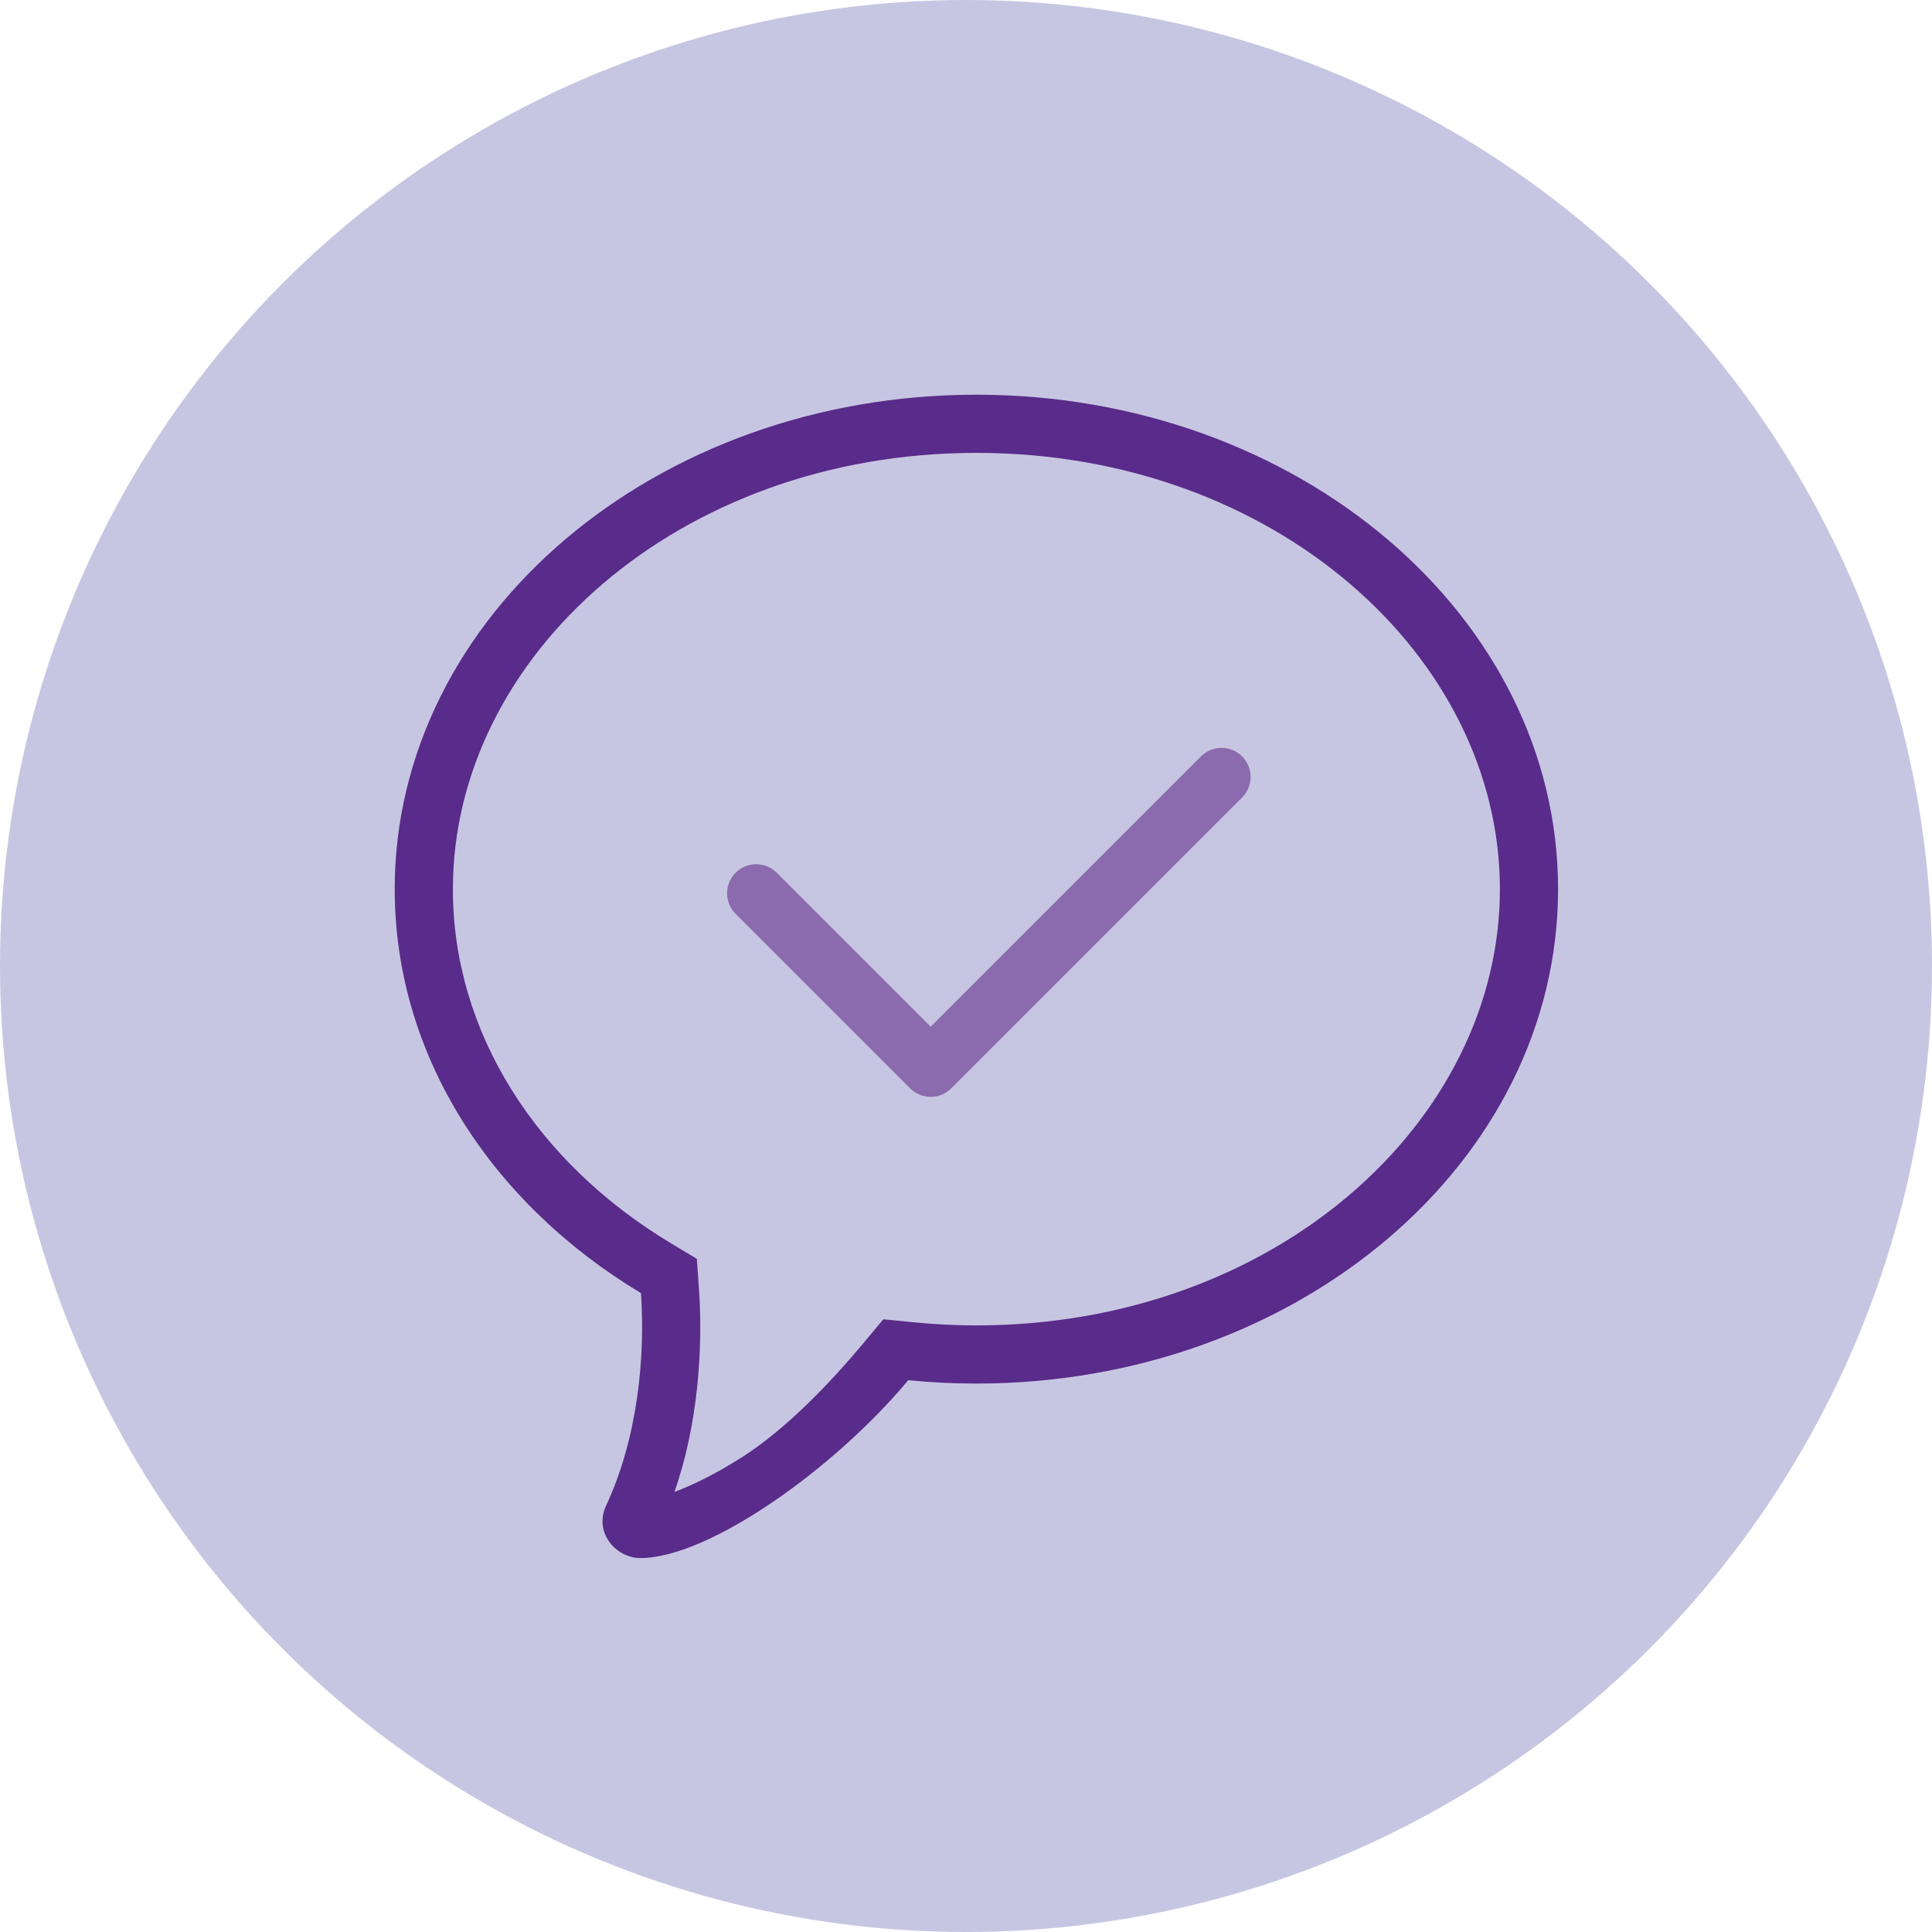
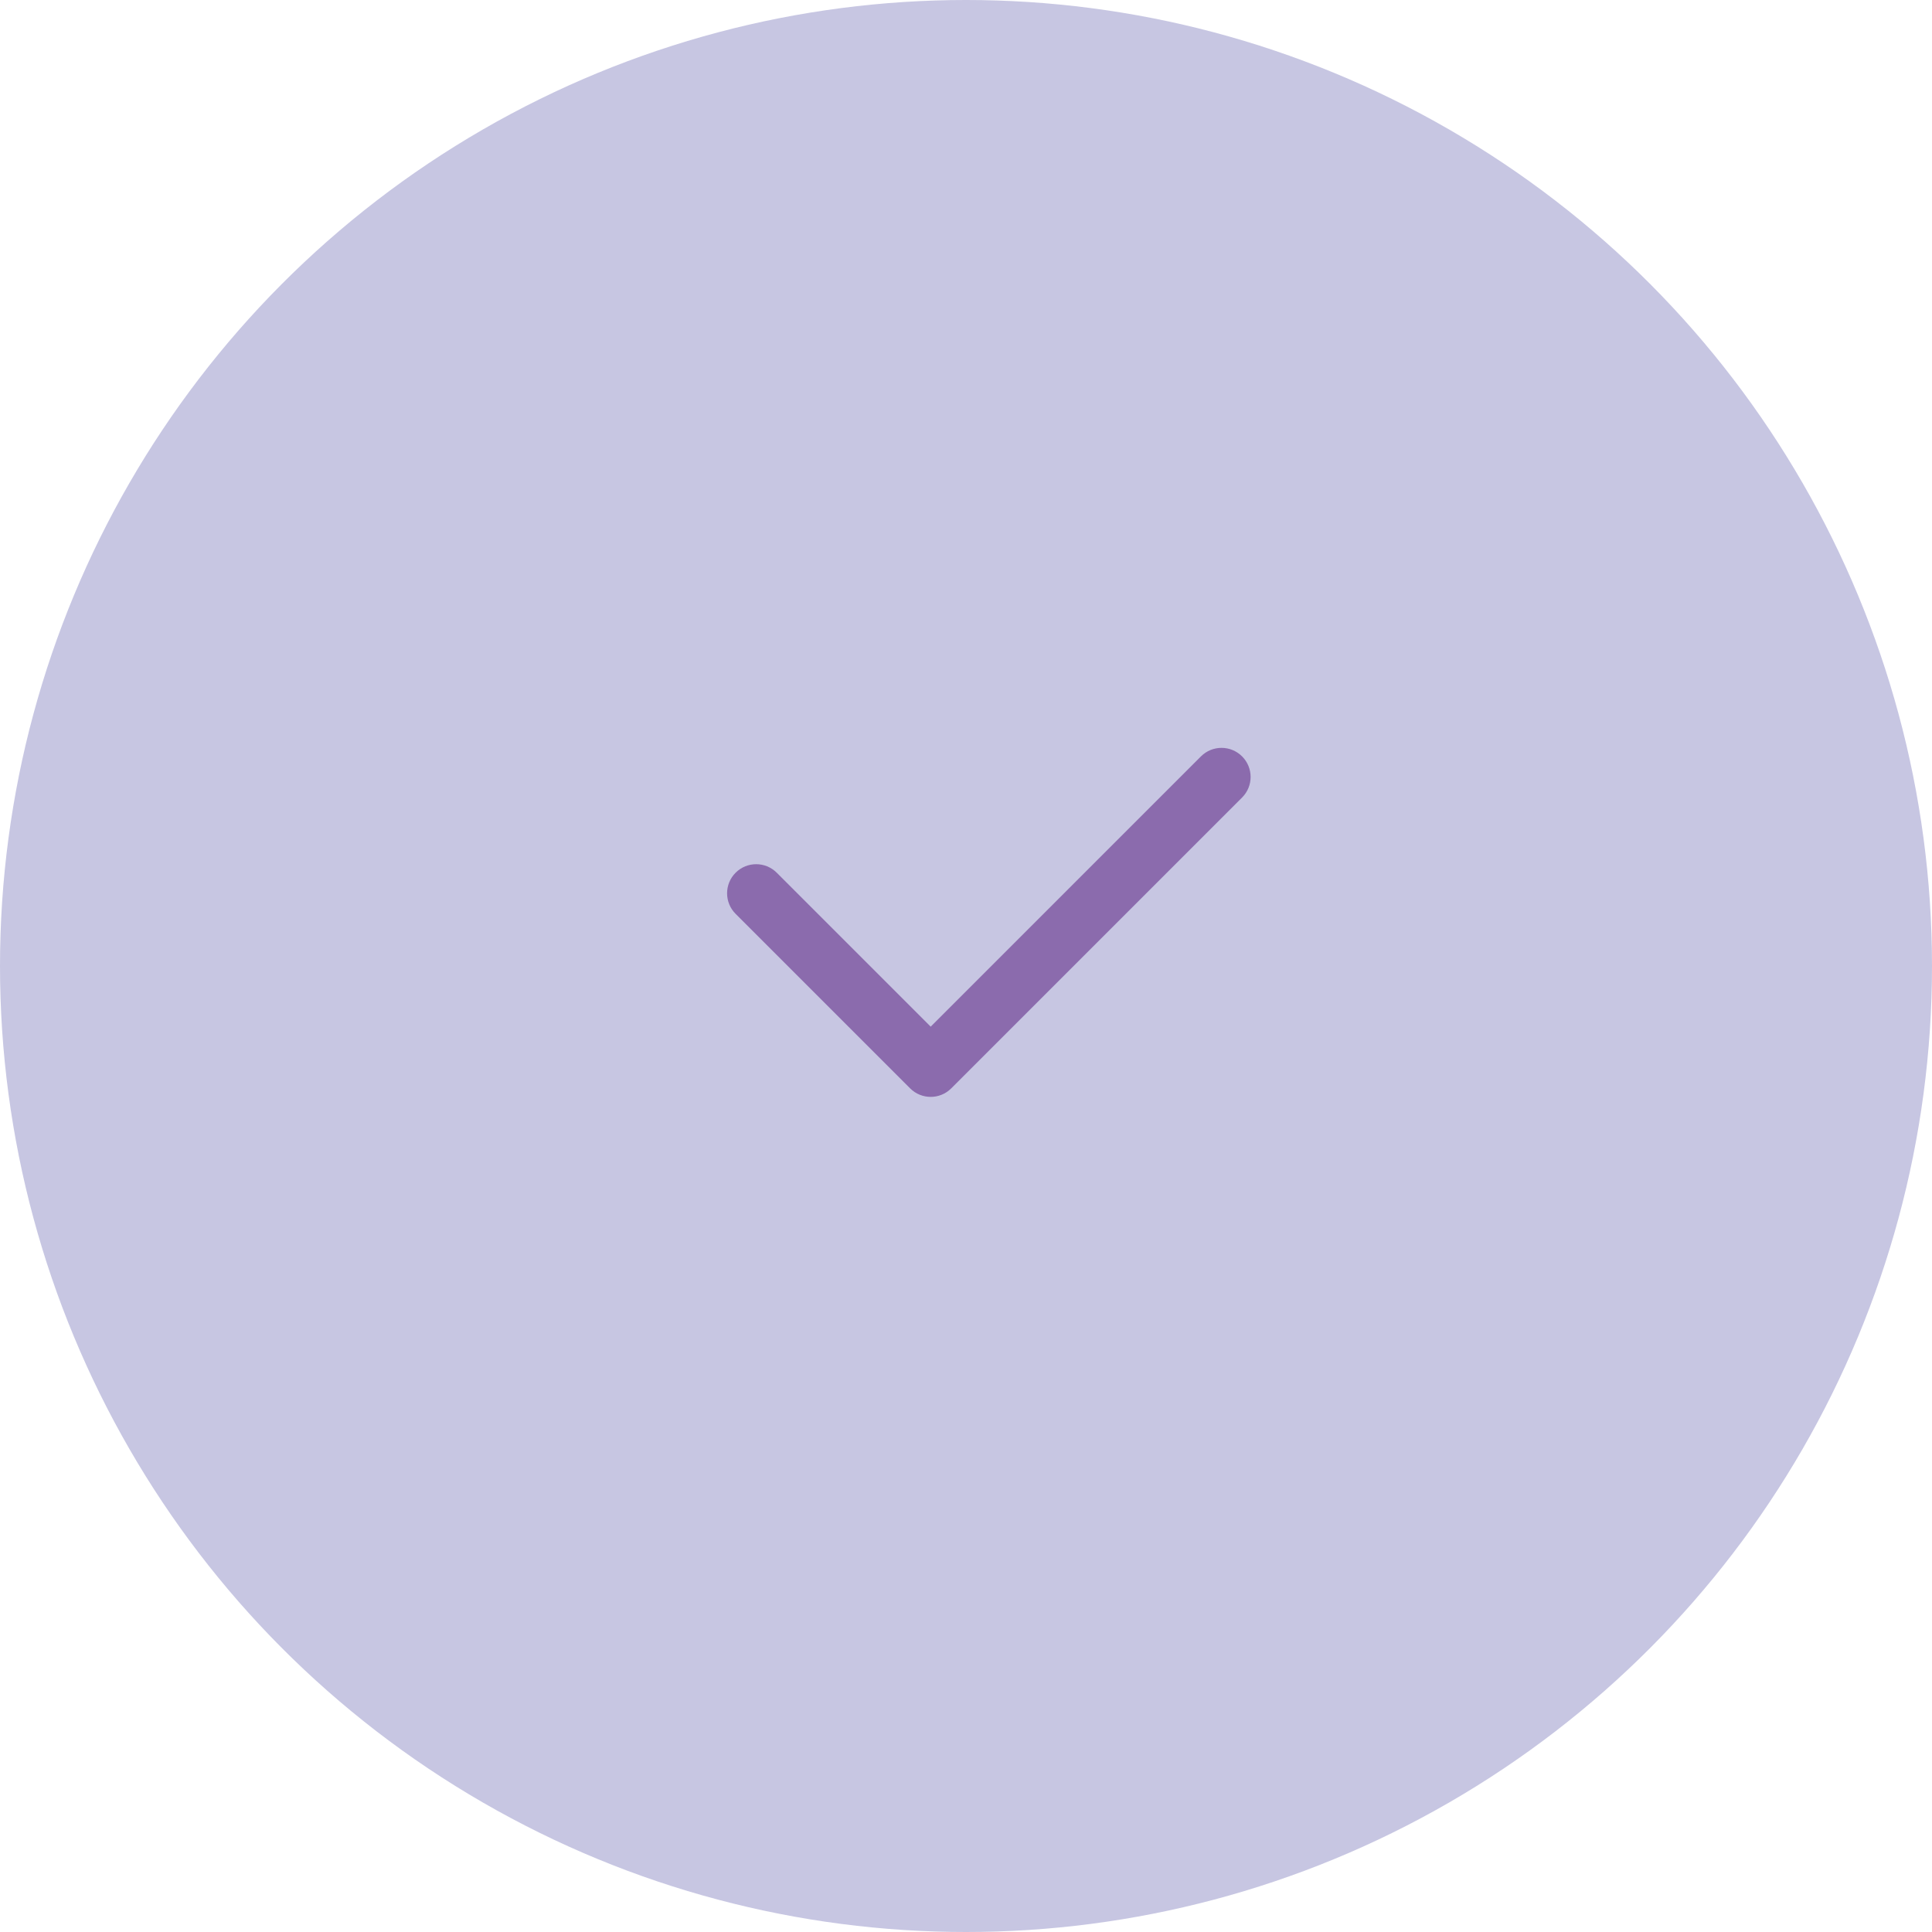
<svg xmlns="http://www.w3.org/2000/svg" width="93" height="93" viewBox="0 0 93 93" fill="none">
  <circle cx="46.5" cy="46.5" r="46.5" fill="#C7C6E2" />
-   <path fill-rule="evenodd" clip-rule="evenodd" d="M29.174 72.48C28.571 73.77 29.657 75 30.82 75C34.14 75 40.197 70.667 43.72 66.438C44.796 66.545 45.89 66.6 47 66.6C62.464 66.6 75 55.944 75 42.8C75 29.656 62.464 19 47 19C31.536 19 19 29.656 19 42.8C19 50.833 23.682 57.936 30.853 62.246C31.064 65.258 30.713 69.188 29.174 72.48ZM33.646 62.05L33.544 60.597L32.295 59.846C25.806 55.946 21.8 49.676 21.8 42.8C21.8 31.611 32.639 21.8 47 21.8C61.361 21.8 72.2 31.611 72.2 42.8C72.2 53.989 61.361 63.8 47 63.8C45.983 63.8 44.98 63.75 43.996 63.652L42.519 63.506L41.569 64.646C40.017 66.509 37.851 68.792 35.694 70.159C34.44 70.955 33.339 71.492 32.466 71.815C33.607 68.574 33.843 64.868 33.646 62.05Z" fill="#592B8A" />
  <path d="M59.79 36.41C60.337 36.957 60.337 37.843 59.79 38.39L45.79 52.39C45.243 52.937 44.357 52.937 43.81 52.39L35.41 43.99C34.863 43.443 34.863 42.557 35.41 42.01C35.957 41.463 36.843 41.463 37.39 42.01L44.8 49.42L57.81 36.41C58.357 35.863 59.243 35.863 59.79 36.41Z" fill="#8B6BAD" />
</svg>